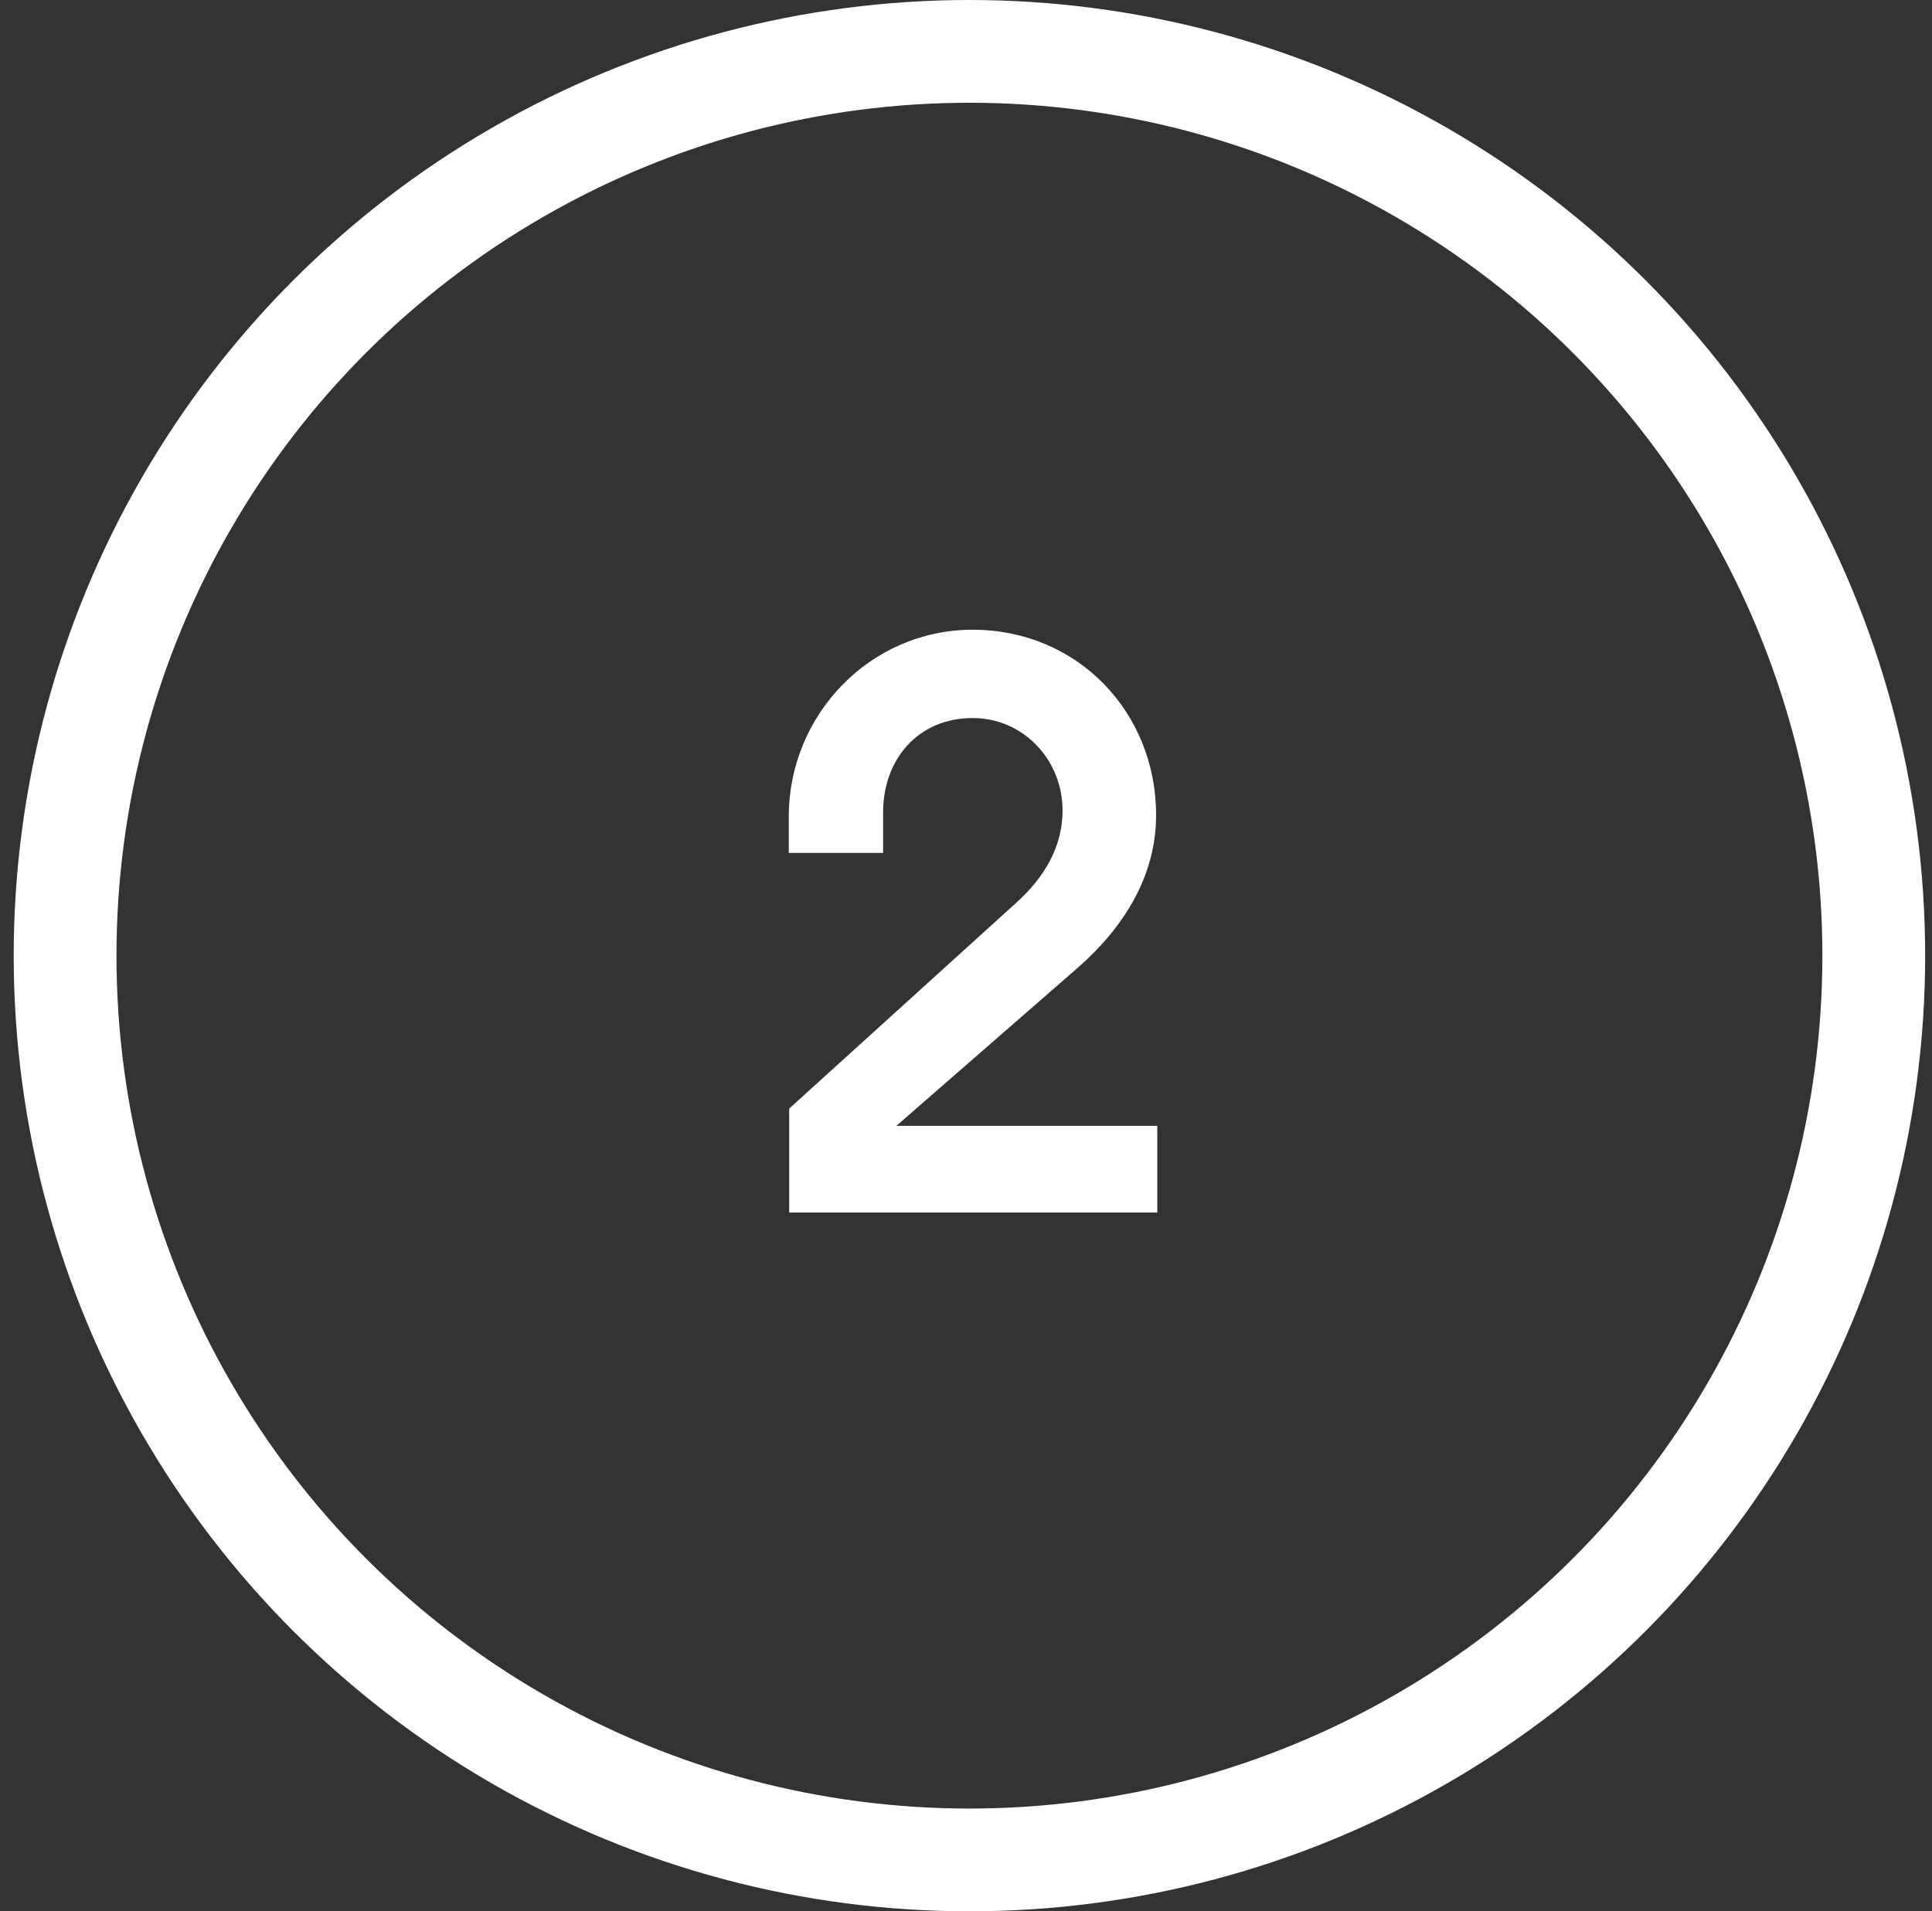
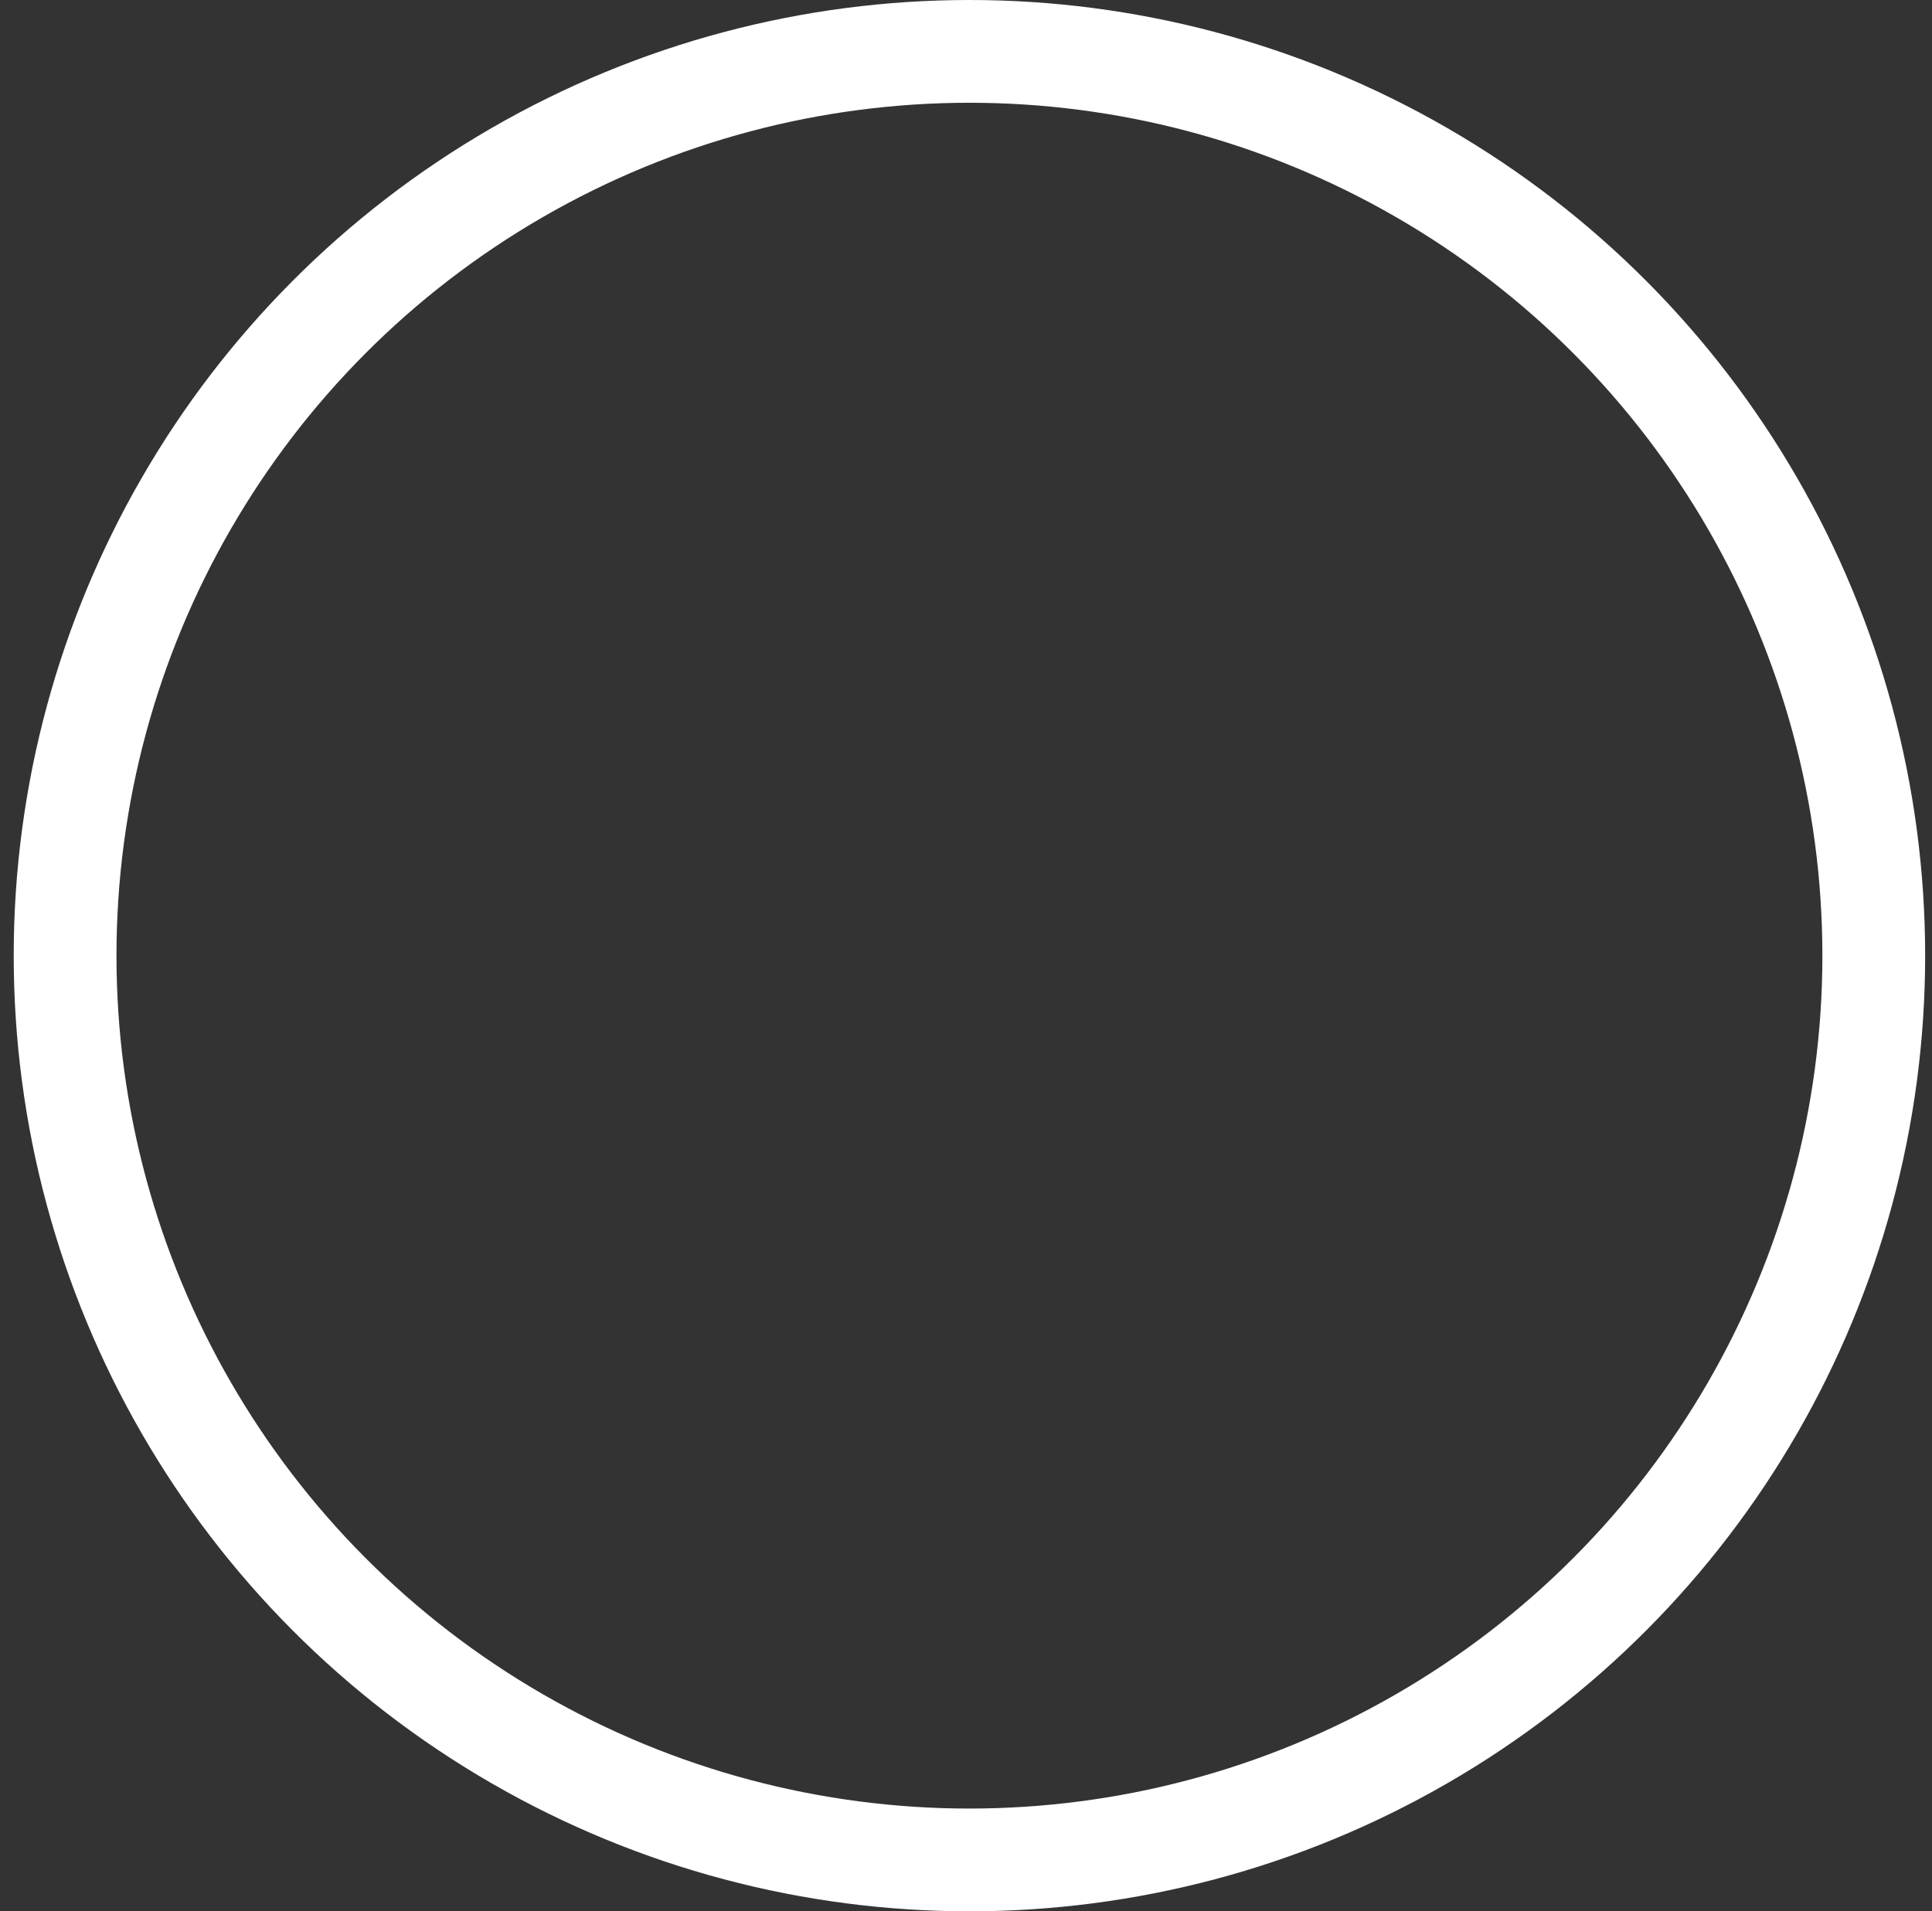
<svg xmlns="http://www.w3.org/2000/svg" width="94" height="93" viewBox="0 0 94 93" fill="none">
  <rect x="0" y="0" width="94" height="93" fill="#333333" stroke="none" />
-   <path d="M38.378 41.5H42.967V39.527C42.967 36.949 44.667 34.938 47.323 34.938C49.803 34.938 51.698 36.988 51.698 39.43C51.698 41.246 50.78 42.711 49.471 43.902L38.397 53.941V59H56.307V54.781H43.612L52.44 47.086C54.628 45.172 56.249 42.672 56.249 39.664C56.249 34.625 52.401 30.641 47.323 30.641C42.342 30.641 38.378 34.781 38.378 39.723V41.5Z" fill="white" />
  <circle cx="47.167" cy="46.5" r="44" stroke="white" stroke-width="5" />
</svg>